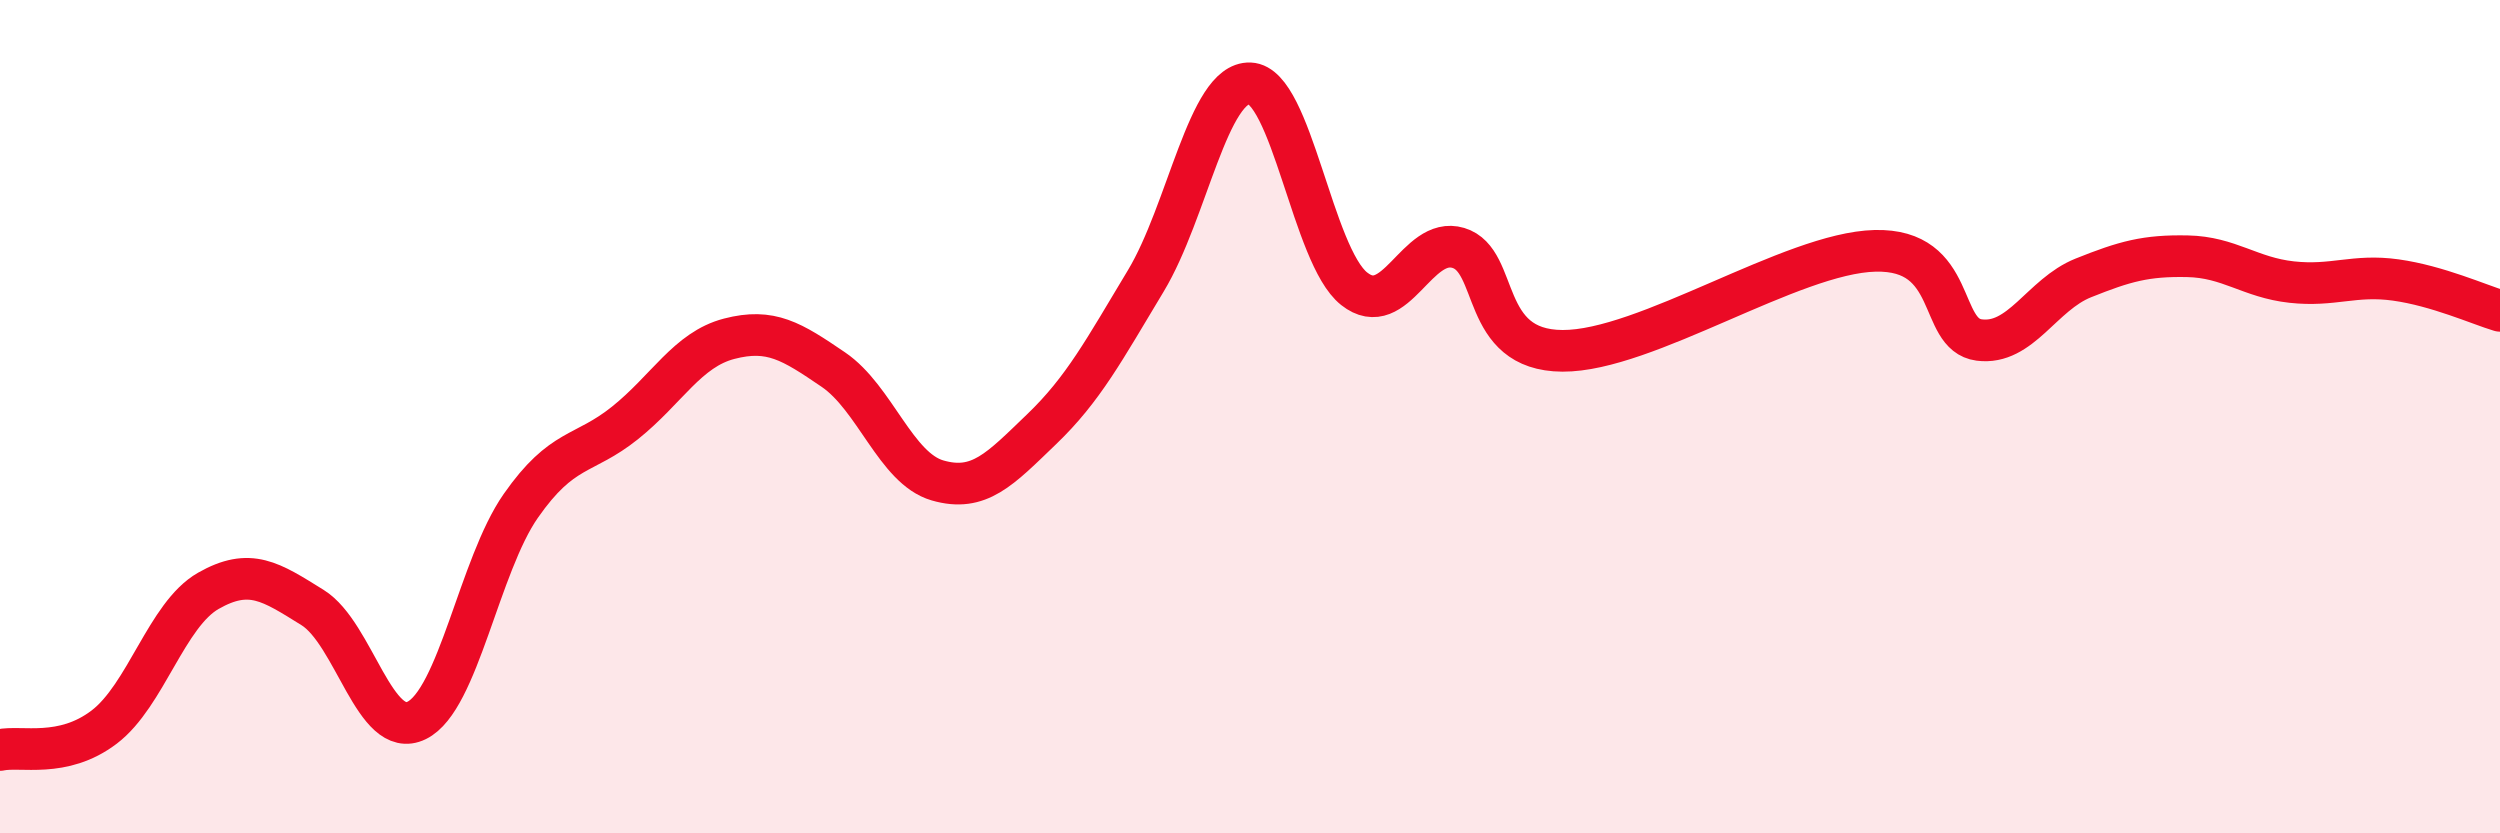
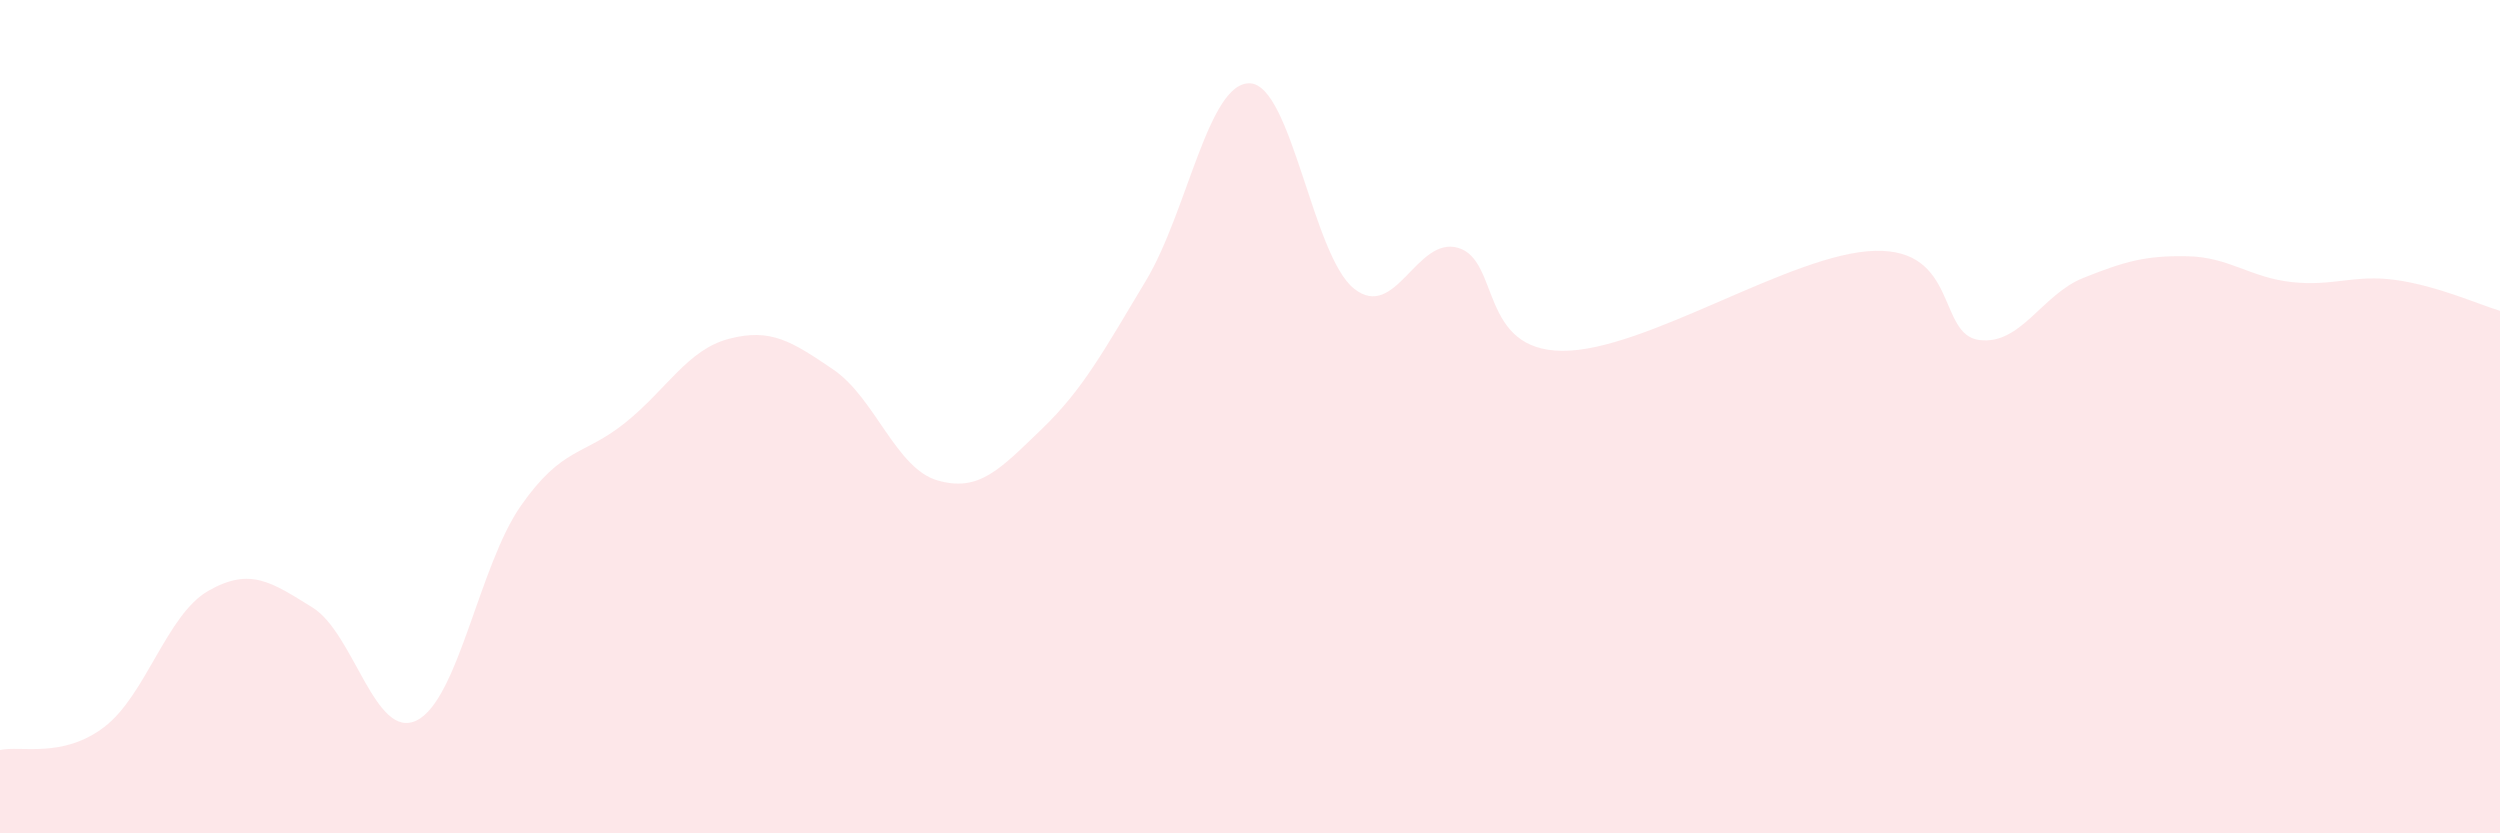
<svg xmlns="http://www.w3.org/2000/svg" width="60" height="20" viewBox="0 0 60 20">
  <path d="M 0,18 C 0.5,17.89 1.5,18.21 2.5,17.45 C 3.5,16.69 4,14.75 5,14.18 C 6,13.61 6.5,13.96 7.5,14.58 C 8.5,15.2 9,17.78 10,17.29 C 11,16.8 11.5,13.57 12.5,12.14 C 13.5,10.71 14,10.95 15,10.15 C 16,9.35 16.5,8.39 17.5,8.13 C 18.5,7.87 19,8.19 20,8.87 C 21,9.55 21.5,11.24 22.5,11.53 C 23.5,11.82 24,11.26 25,10.3 C 26,9.34 26.5,8.4 27.5,6.74 C 28.5,5.08 29,1.96 30,2 C 31,2.04 31.5,6.14 32.5,6.93 C 33.5,7.72 34,5.65 35,5.95 C 36,6.25 35.5,8.41 37.5,8.42 C 39.5,8.43 43,6.07 45,6.02 C 47,5.97 46.5,8.03 47.5,8.16 C 48.5,8.29 49,7.07 50,6.67 C 51,6.27 51.5,6.13 52.5,6.15 C 53.5,6.17 54,6.66 55,6.77 C 56,6.88 56.5,6.58 57.5,6.72 C 58.5,6.86 59.5,7.31 60,7.46L60 20L0 20Z" fill="#EB0A25" opacity="0.1" stroke-linecap="round" stroke-linejoin="round" />
-   <path d="M 0,18 C 0.5,17.89 1.5,18.21 2.5,17.45 C 3.5,16.69 4,14.75 5,14.18 C 6,13.61 6.5,13.96 7.5,14.58 C 8.5,15.2 9,17.78 10,17.29 C 11,16.8 11.5,13.57 12.5,12.14 C 13.5,10.71 14,10.95 15,10.15 C 16,9.35 16.5,8.39 17.5,8.13 C 18.5,7.87 19,8.19 20,8.87 C 21,9.55 21.5,11.24 22.5,11.53 C 23.5,11.82 24,11.26 25,10.3 C 26,9.34 26.5,8.4 27.5,6.74 C 28.5,5.08 29,1.96 30,2 C 31,2.04 31.5,6.14 32.5,6.93 C 33.5,7.72 34,5.65 35,5.95 C 36,6.25 35.5,8.41 37.5,8.42 C 39.5,8.43 43,6.07 45,6.02 C 47,5.97 46.5,8.03 47.5,8.16 C 48.5,8.29 49,7.07 50,6.67 C 51,6.27 51.5,6.13 52.5,6.15 C 53.5,6.17 54,6.66 55,6.77 C 56,6.88 56.5,6.58 57.5,6.72 C 58.5,6.86 59.5,7.31 60,7.46" stroke="#EB0A25" stroke-width="1" fill="none" stroke-linecap="round" stroke-linejoin="round" />
</svg>